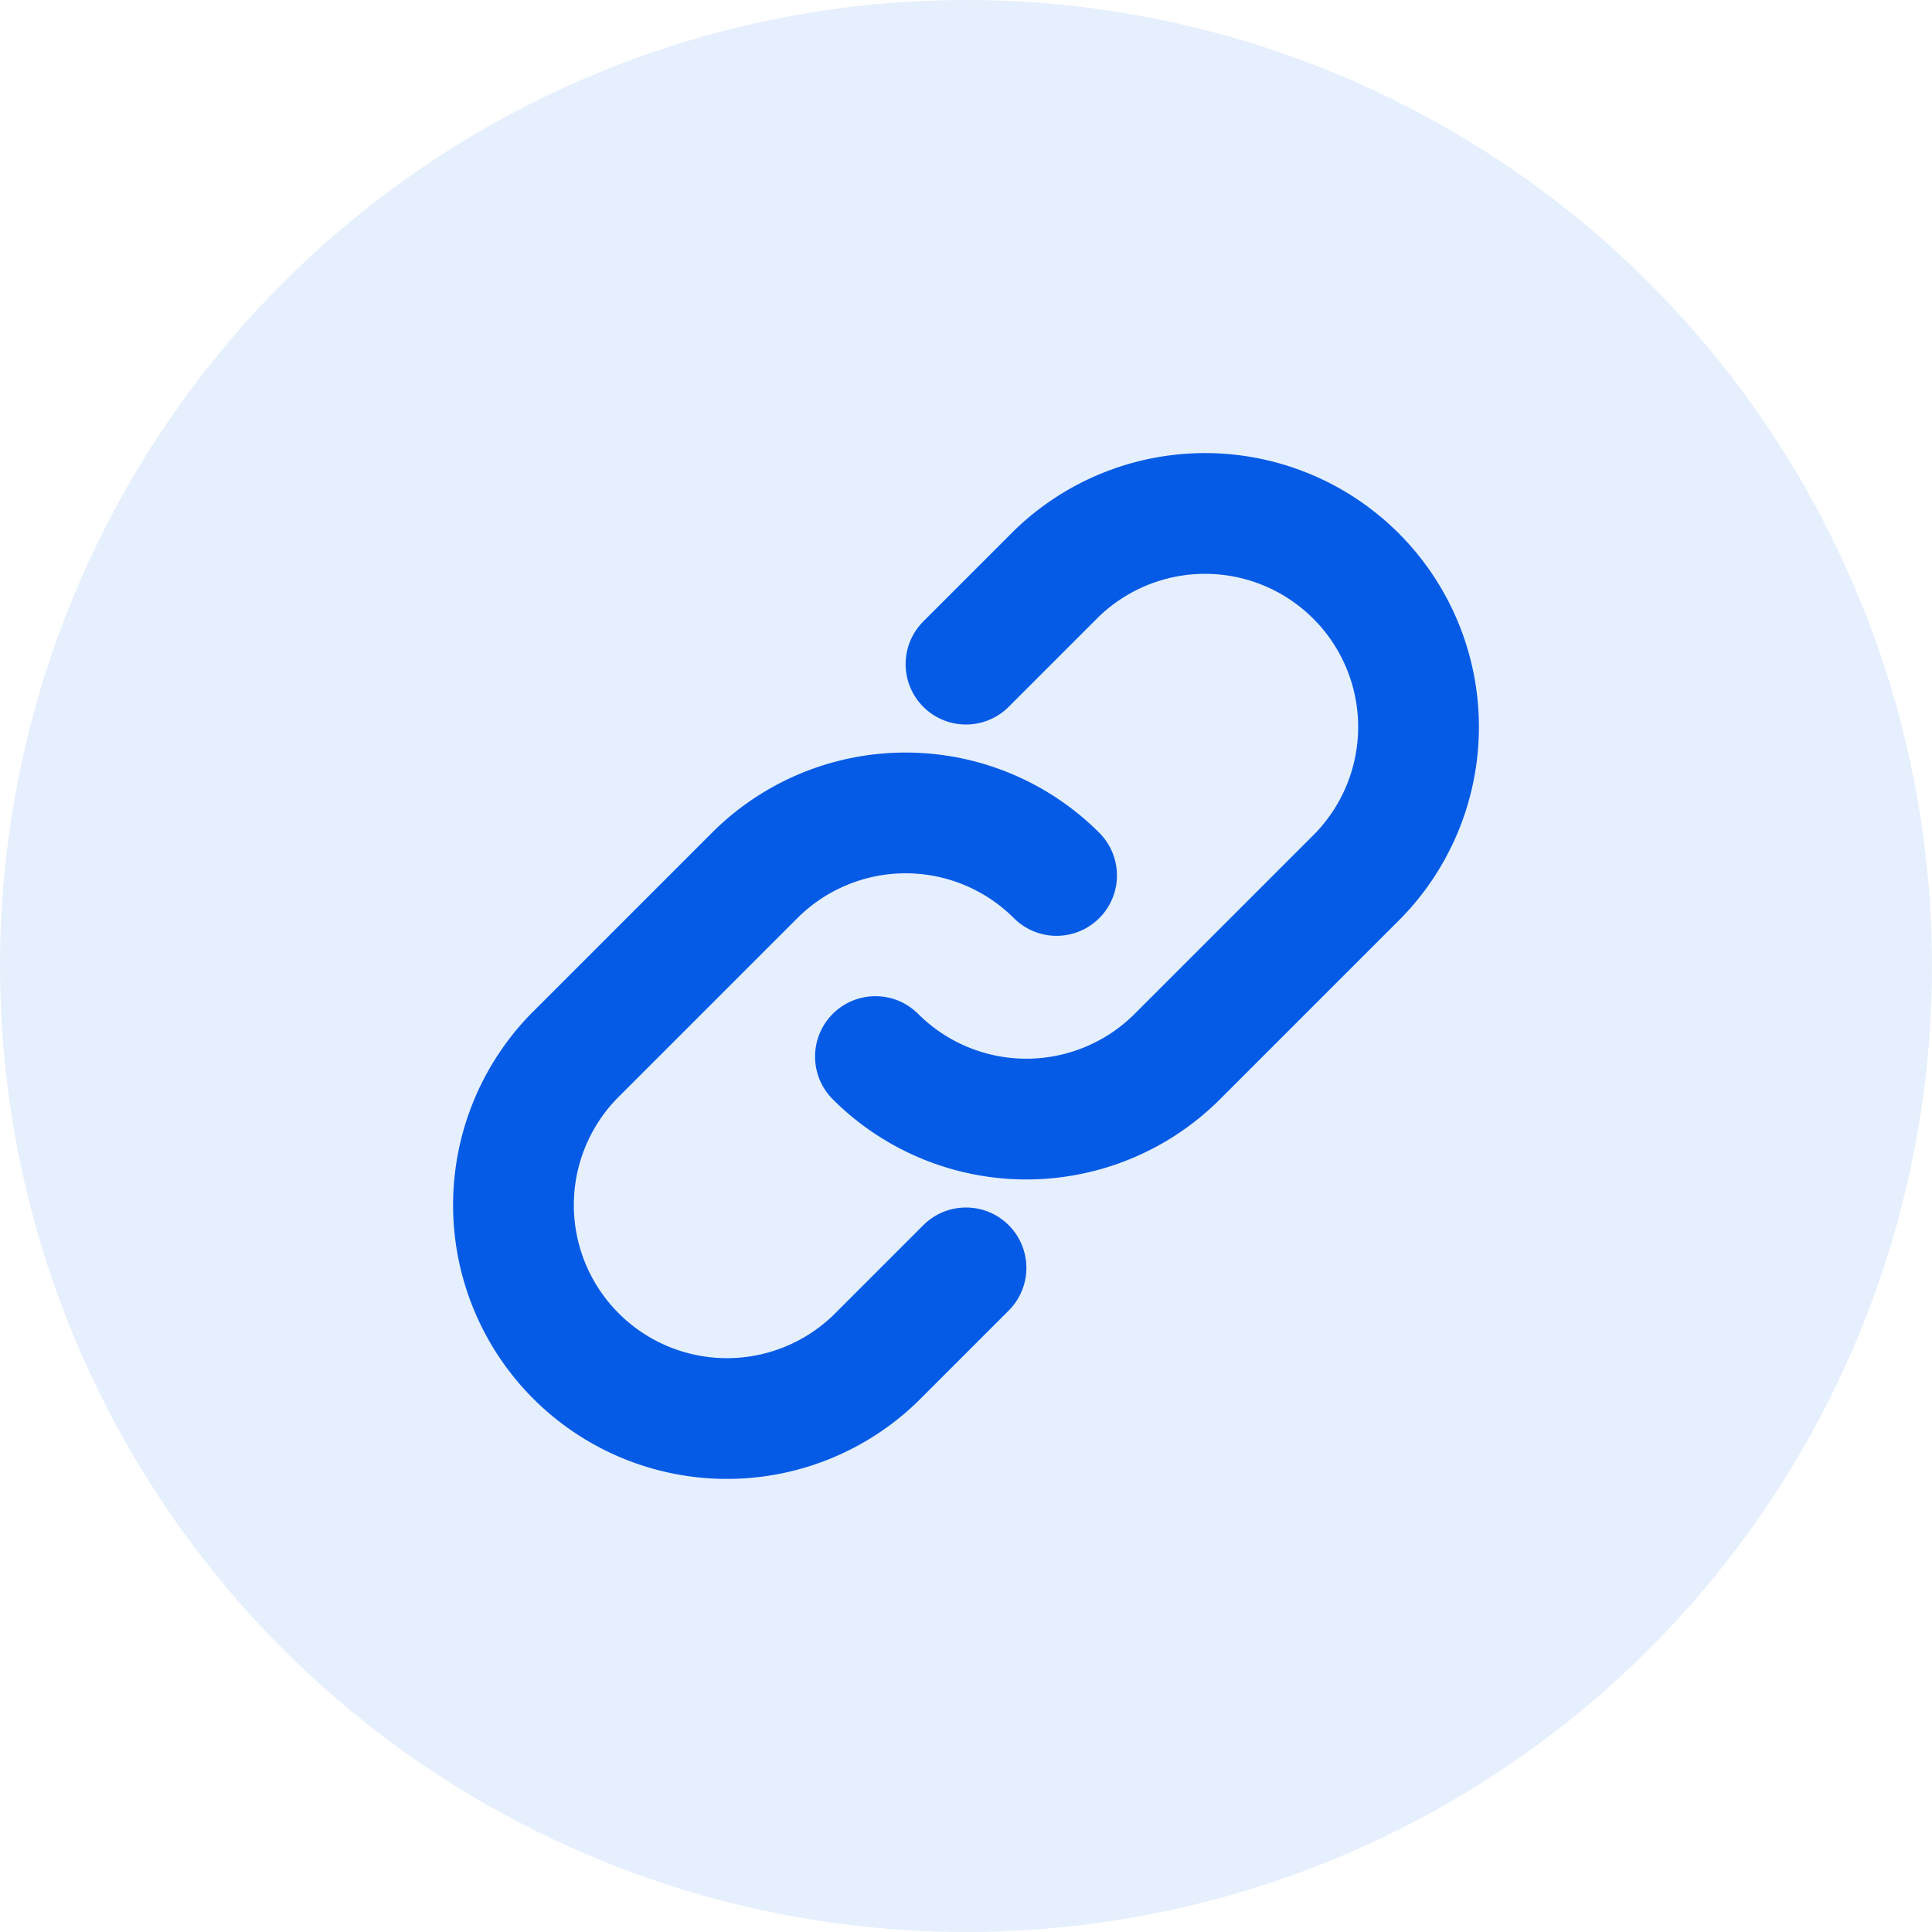
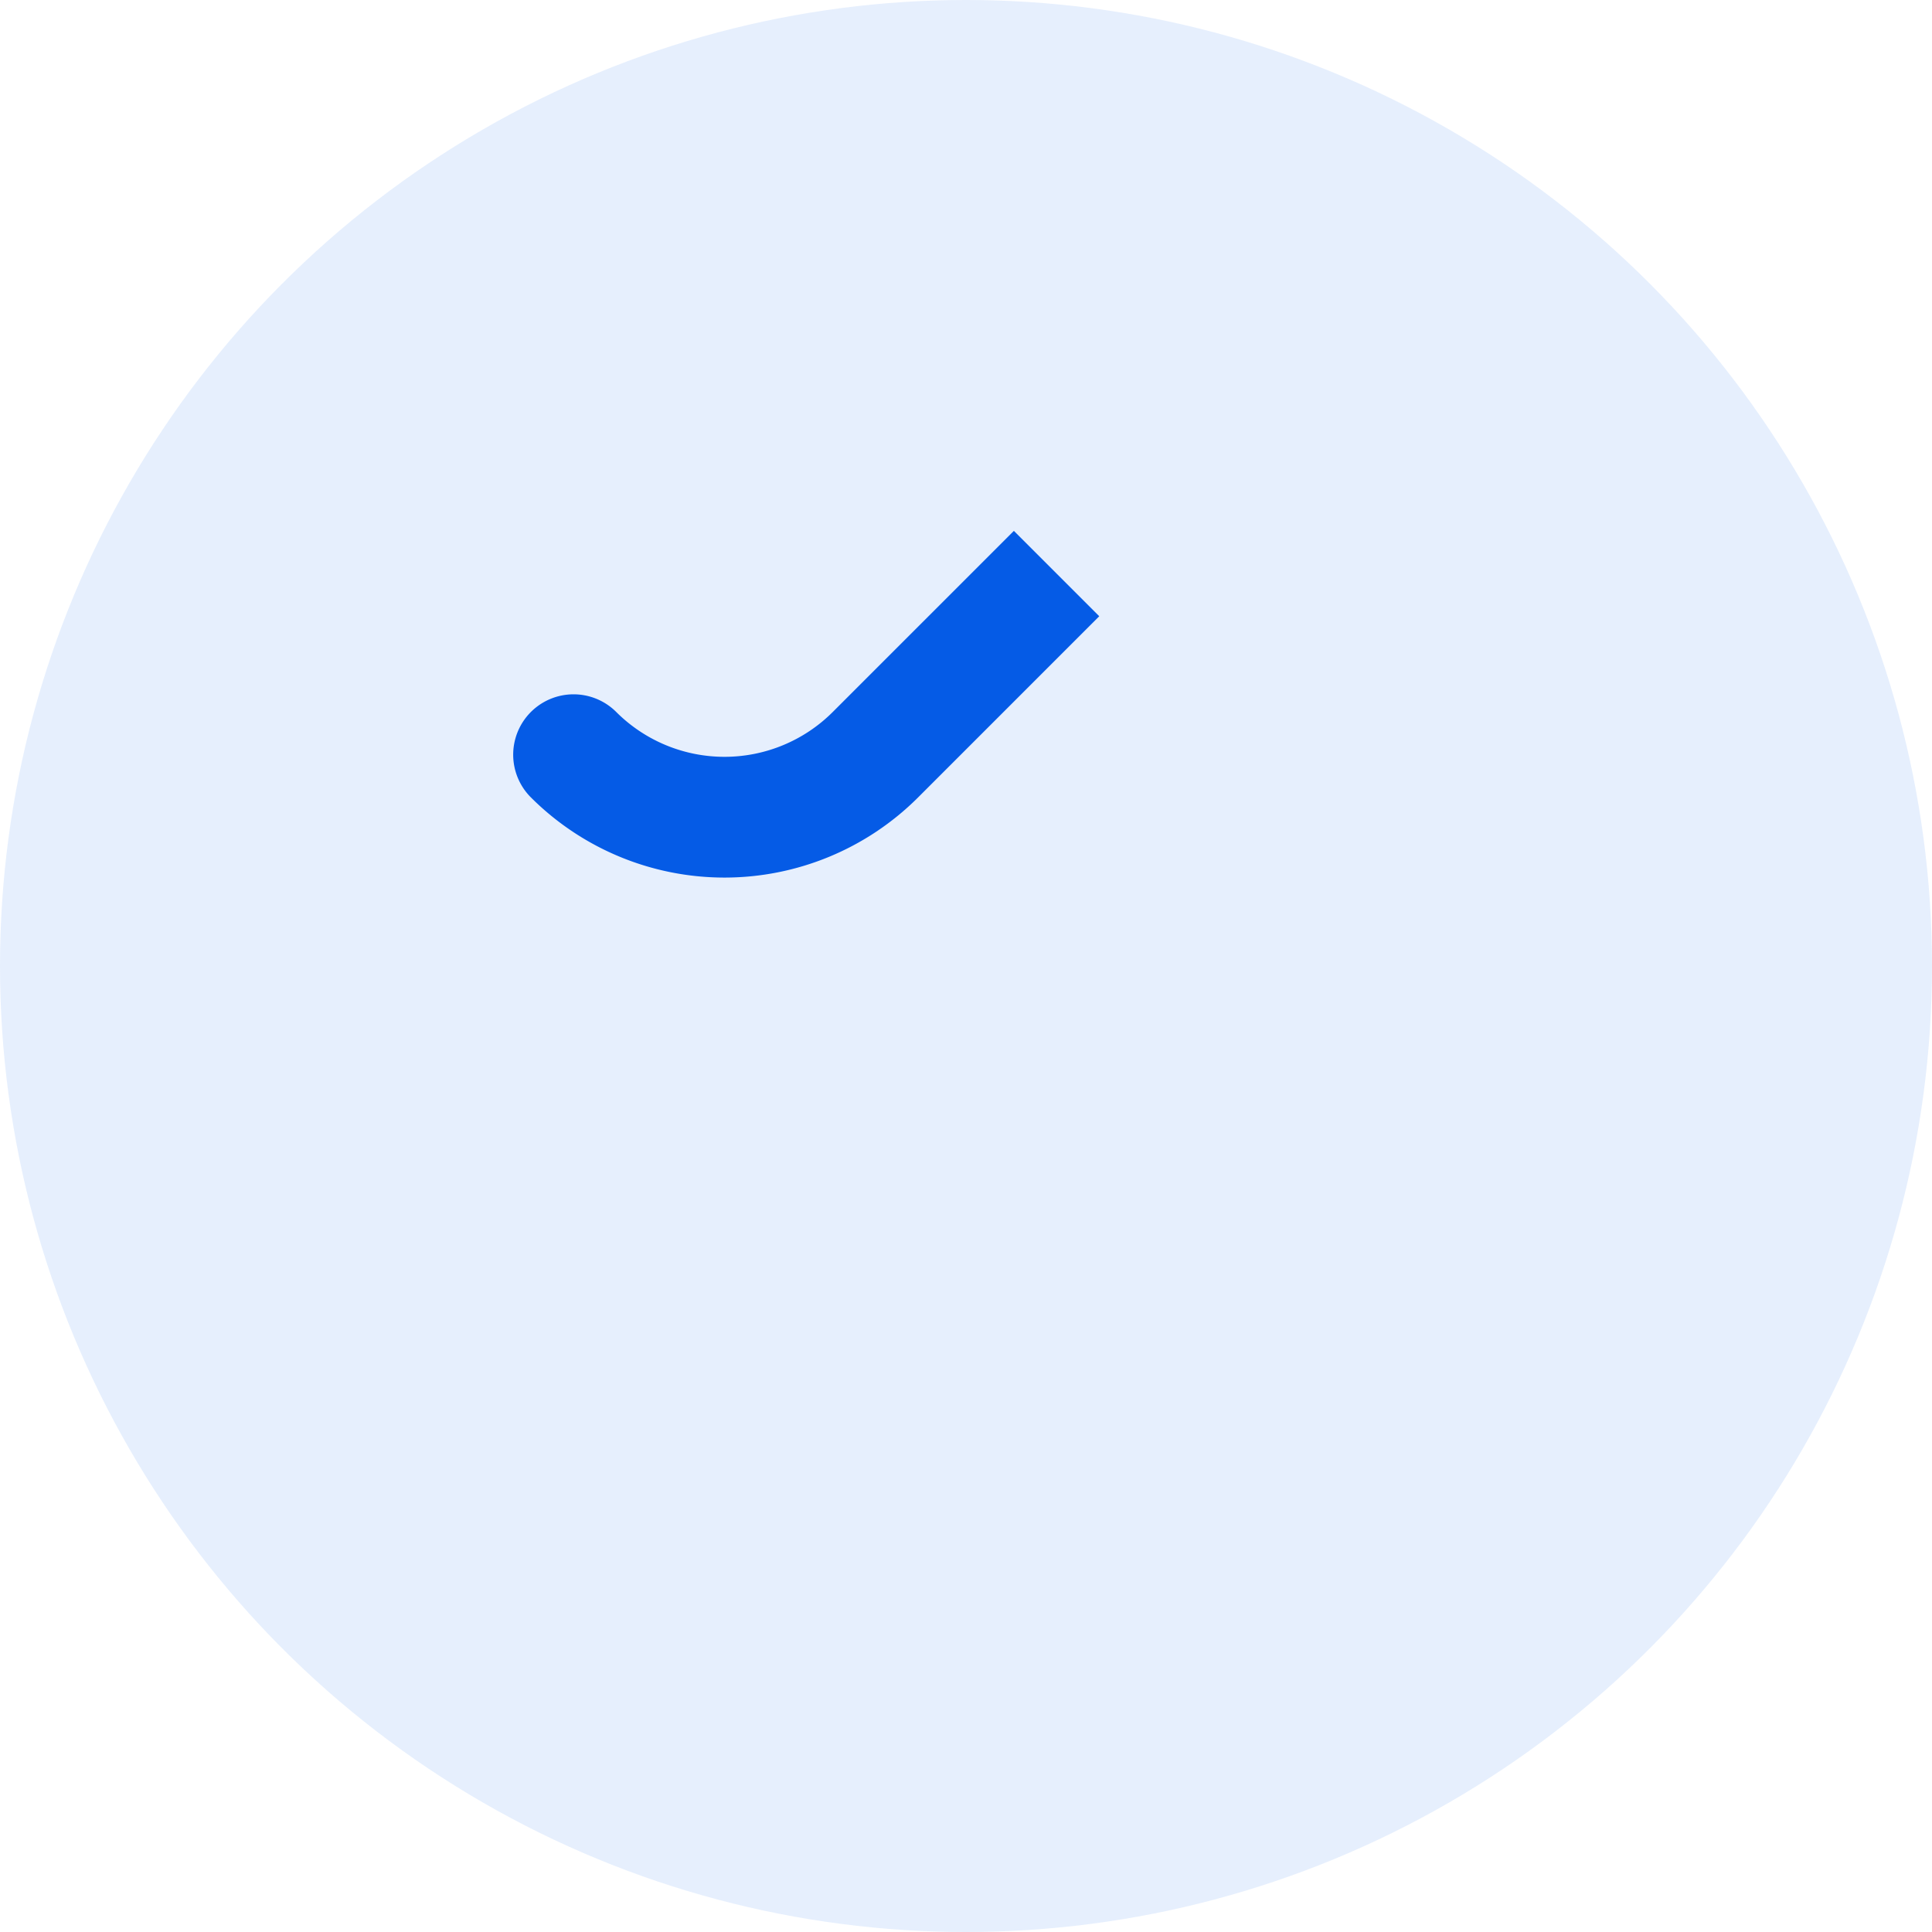
<svg xmlns="http://www.w3.org/2000/svg" width="32" height="32" fill="none">
  <circle cx="16" cy="16" r="16" fill="#055BE6" fill-opacity=".1" />
-   <path stroke="#055BE6" stroke-linecap="round" stroke-width="2" d="m16 21-1.5 1.5a3.536 3.536 0 0 1-5-5l3-3a3.536 3.536 0 0 1 5 0" />
-   <path stroke="#055BE6" stroke-linecap="round" stroke-width="2" d="m16 11 1.5-1.5a3.536 3.536 0 0 1 5 5l-3 3a3.536 3.536 0 0 1-5 0" />
+   <path stroke="#055BE6" stroke-linecap="round" stroke-width="2" d="m16 11 1.5-1.5l-3 3a3.536 3.536 0 0 1-5 0" />
</svg>